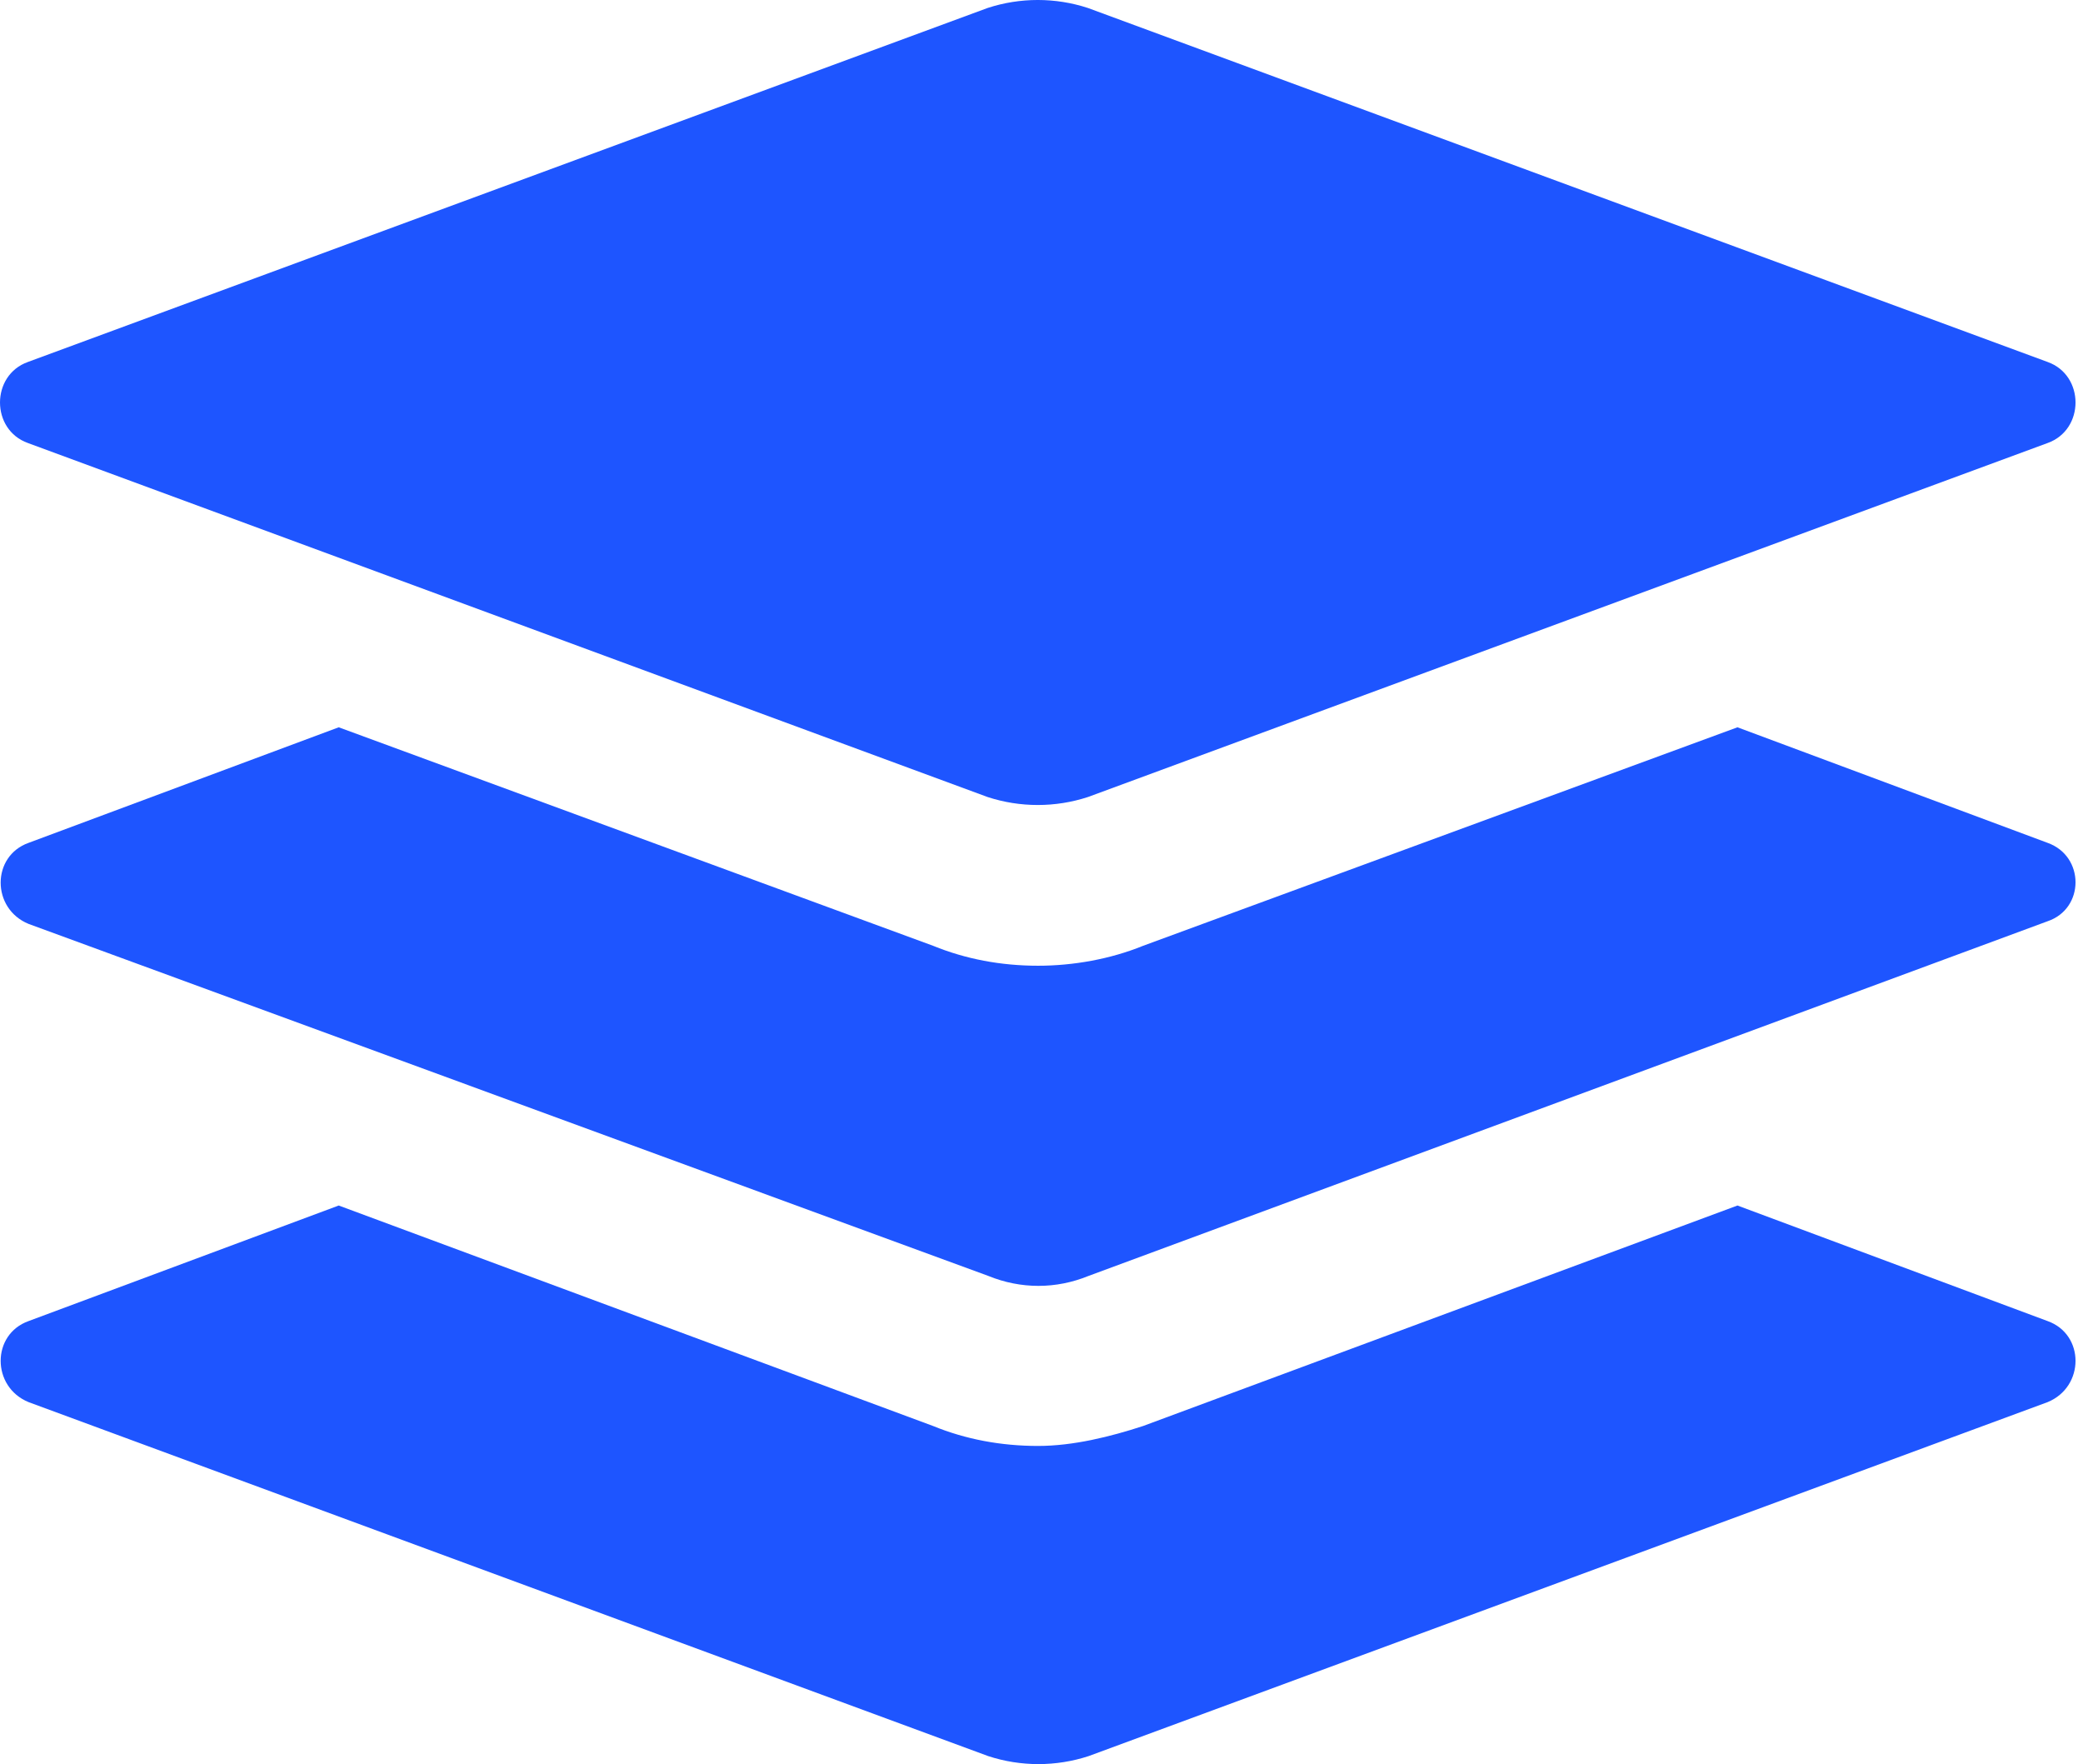
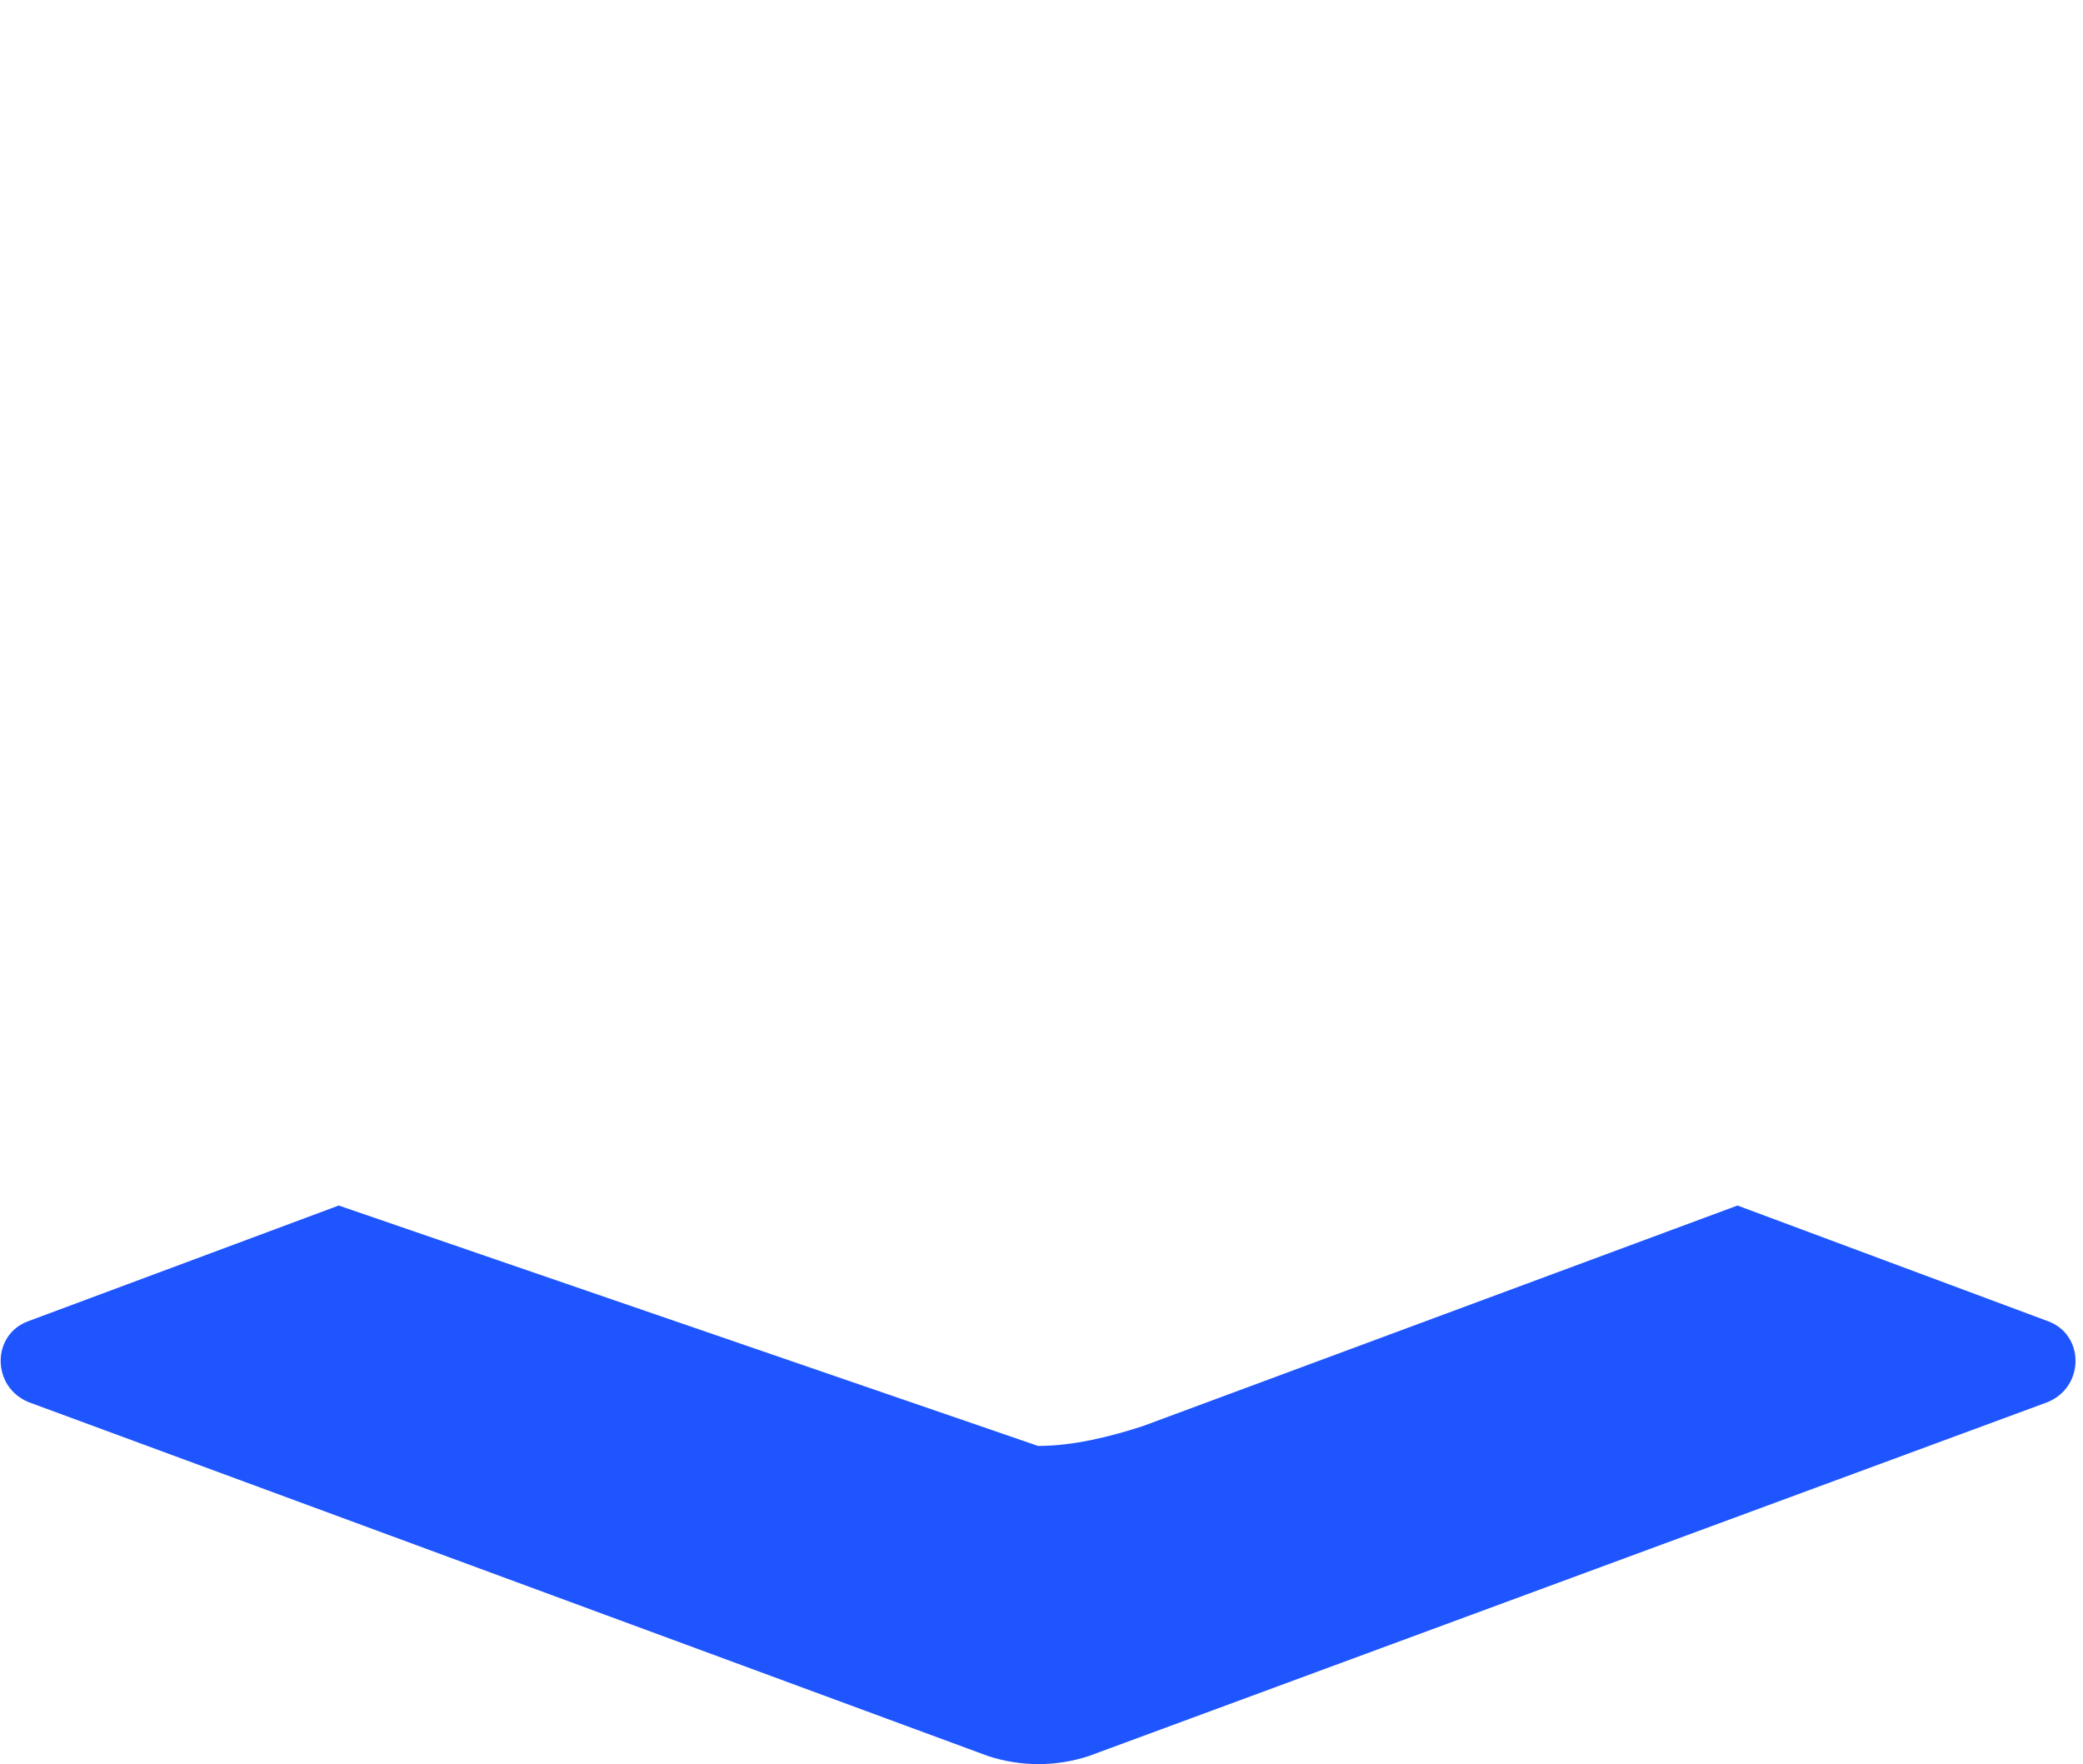
<svg xmlns="http://www.w3.org/2000/svg" width="111" height="94" viewBox="0 0 111 94" fill="none">
-   <path d="M109.115 70.394L92.587 64.236L60.911 75.986C59.176 76.552 57.194 77.047 55.319 77.047C53.337 77.047 51.461 76.694 49.727 75.986L18.05 64.236L1.522 70.394C-0.46 71.102 -0.46 73.898 1.522 74.712L52.664 93.575C54.398 94.142 56.274 94.142 58.008 93.575L109.115 74.712C111.097 73.898 111.097 71.102 109.115 70.394Z" fill="#1E55FF" />
-   <path d="M109.115 44.912L92.587 38.754L60.911 50.398C59.176 51.105 57.194 51.459 55.319 51.459C53.337 51.459 51.461 51.105 49.727 50.398L18.05 38.754L1.522 44.912C-0.46 45.62 -0.46 48.416 1.522 49.23L52.664 67.987C54.398 68.695 56.274 68.695 58.008 67.987L109.115 49.088C111.097 48.416 111.097 45.62 109.115 44.912Z" fill="#1E55FF" />
-   <path d="M1.486 23.606L52.629 42.47C54.363 43.036 56.239 43.036 57.973 42.47L109.115 23.606C111.097 22.898 111.097 19.996 109.115 19.288L57.973 0.425C56.239 -0.142 54.363 -0.142 52.629 0.425L1.486 19.288C-0.495 19.996 -0.495 22.898 1.486 23.606Z" fill="#1E55FF" />
+   <path d="M109.115 70.394L92.587 64.236L60.911 75.986C59.176 76.552 57.194 77.047 55.319 77.047L18.05 64.236L1.522 70.394C-0.46 71.102 -0.46 73.898 1.522 74.712L52.664 93.575C54.398 94.142 56.274 94.142 58.008 93.575L109.115 74.712C111.097 73.898 111.097 71.102 109.115 70.394Z" fill="#1E55FF" />
</svg>